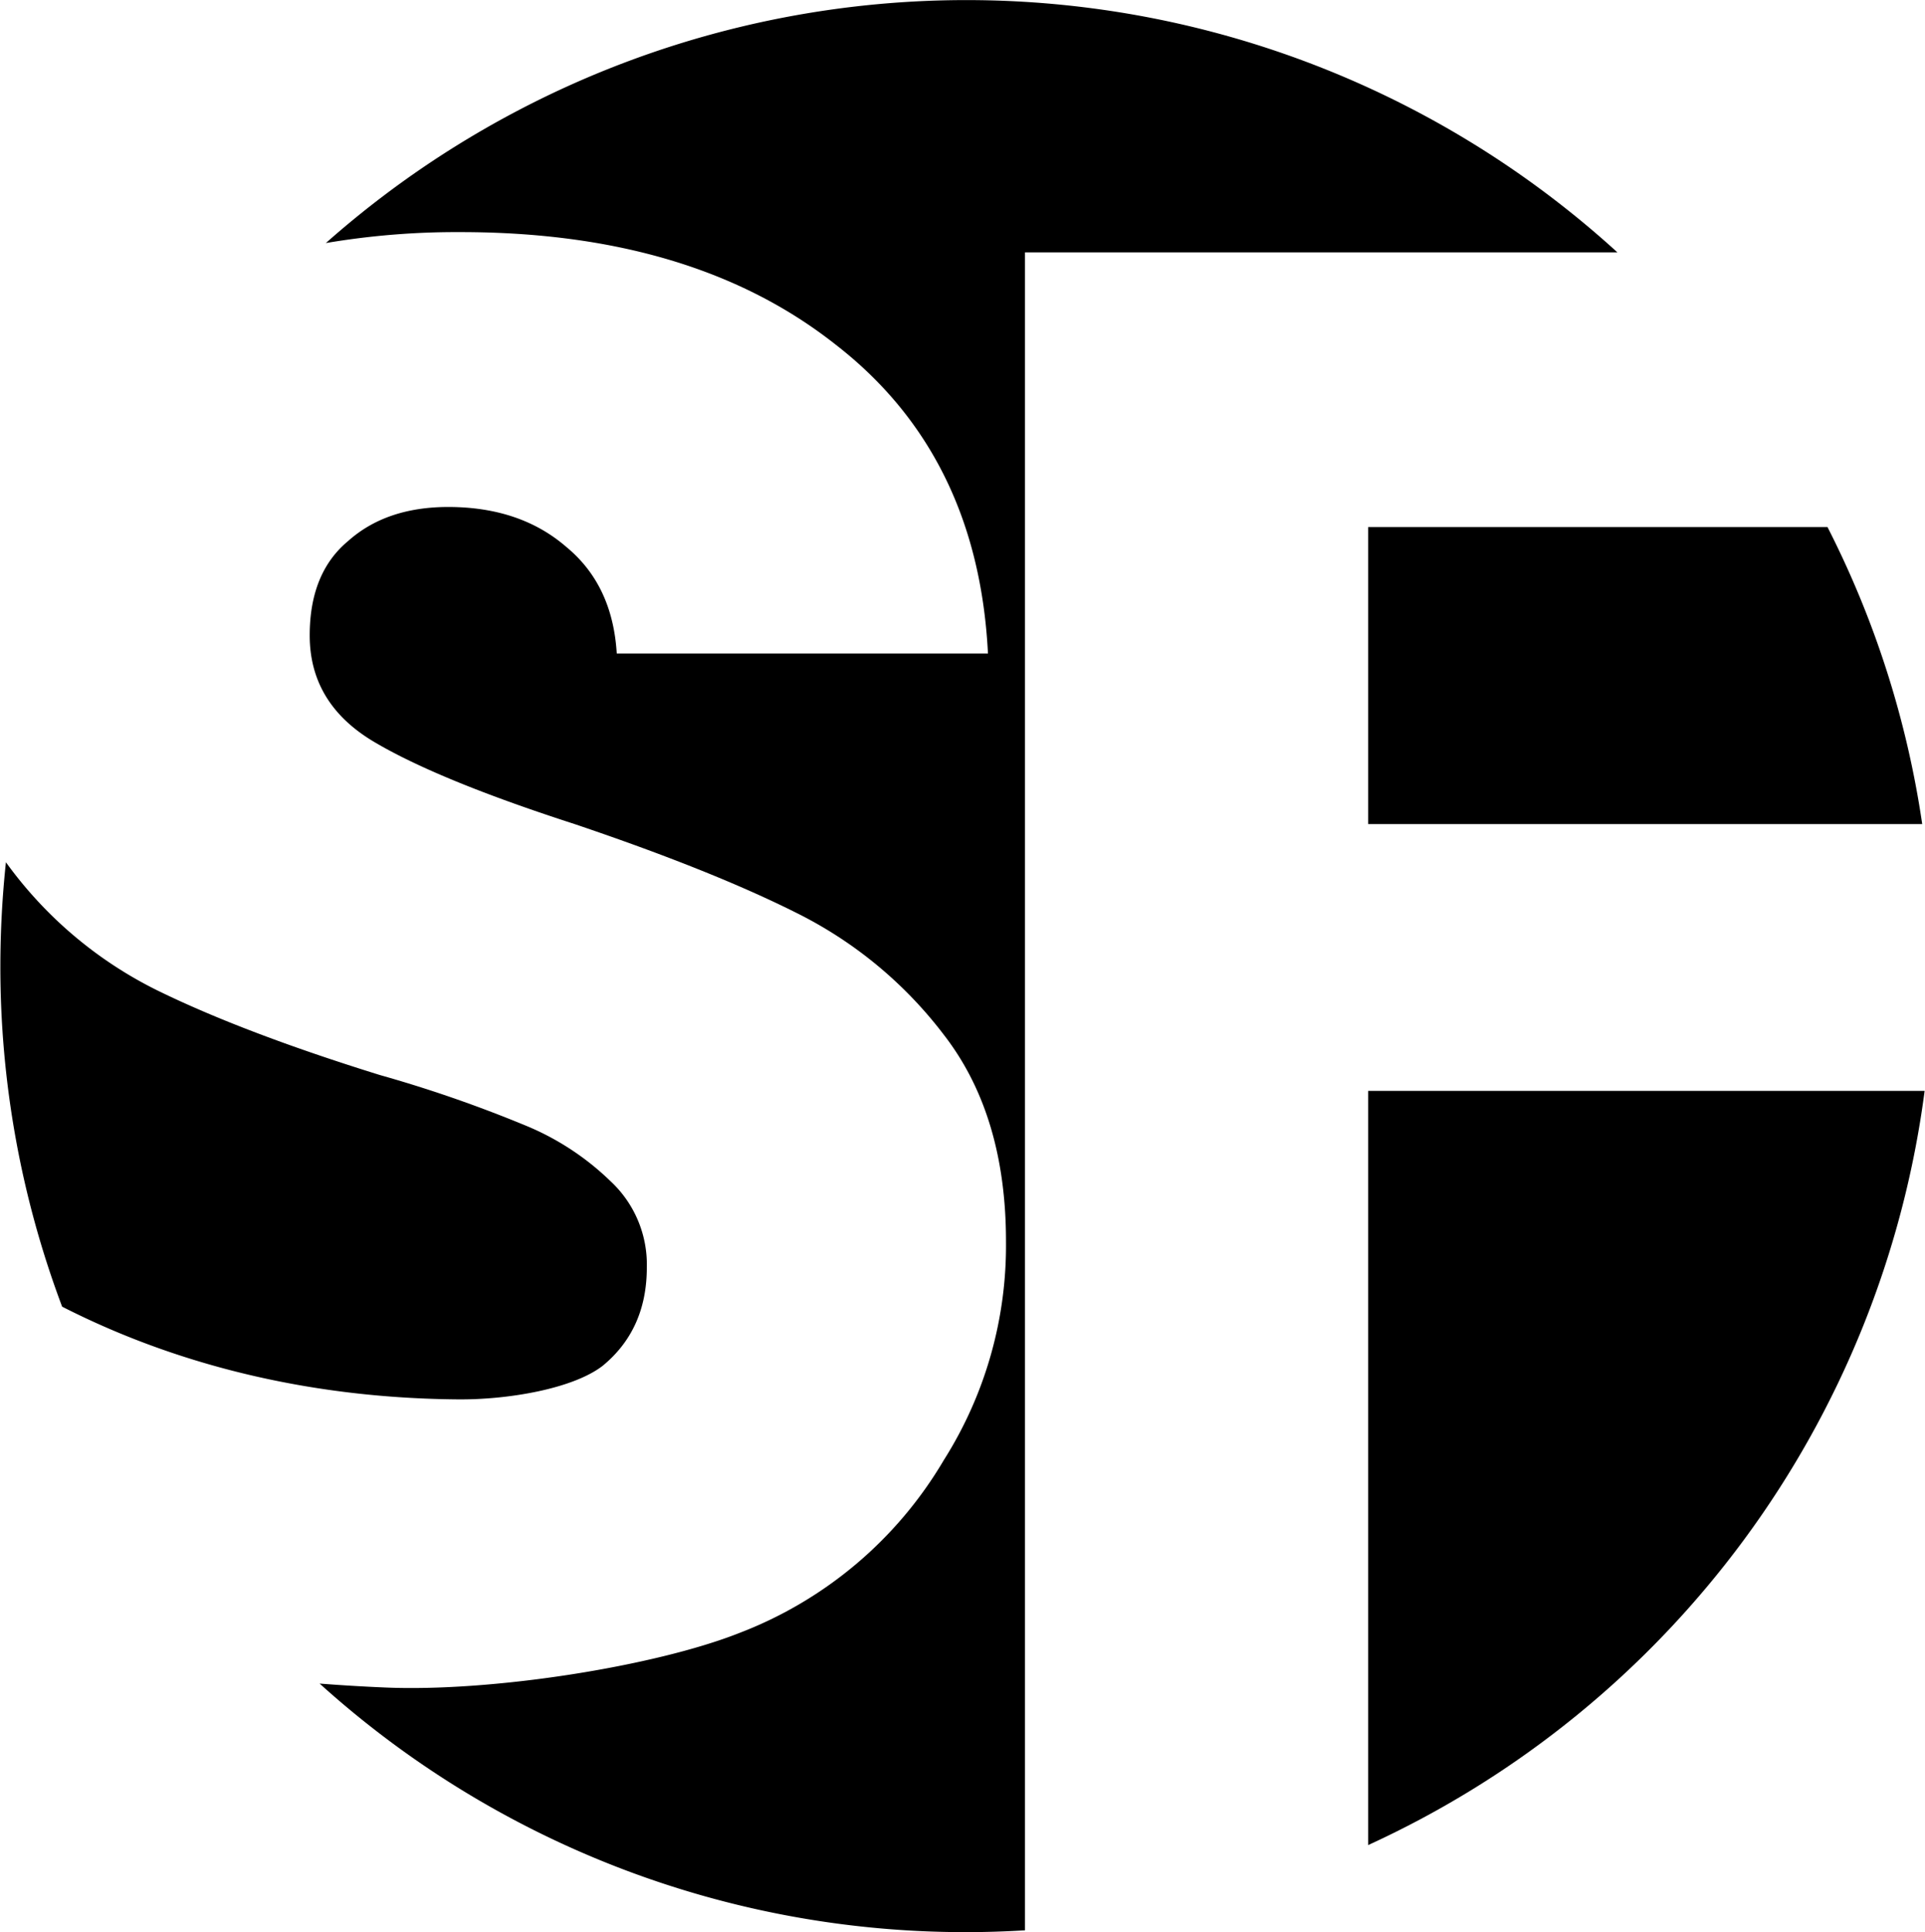
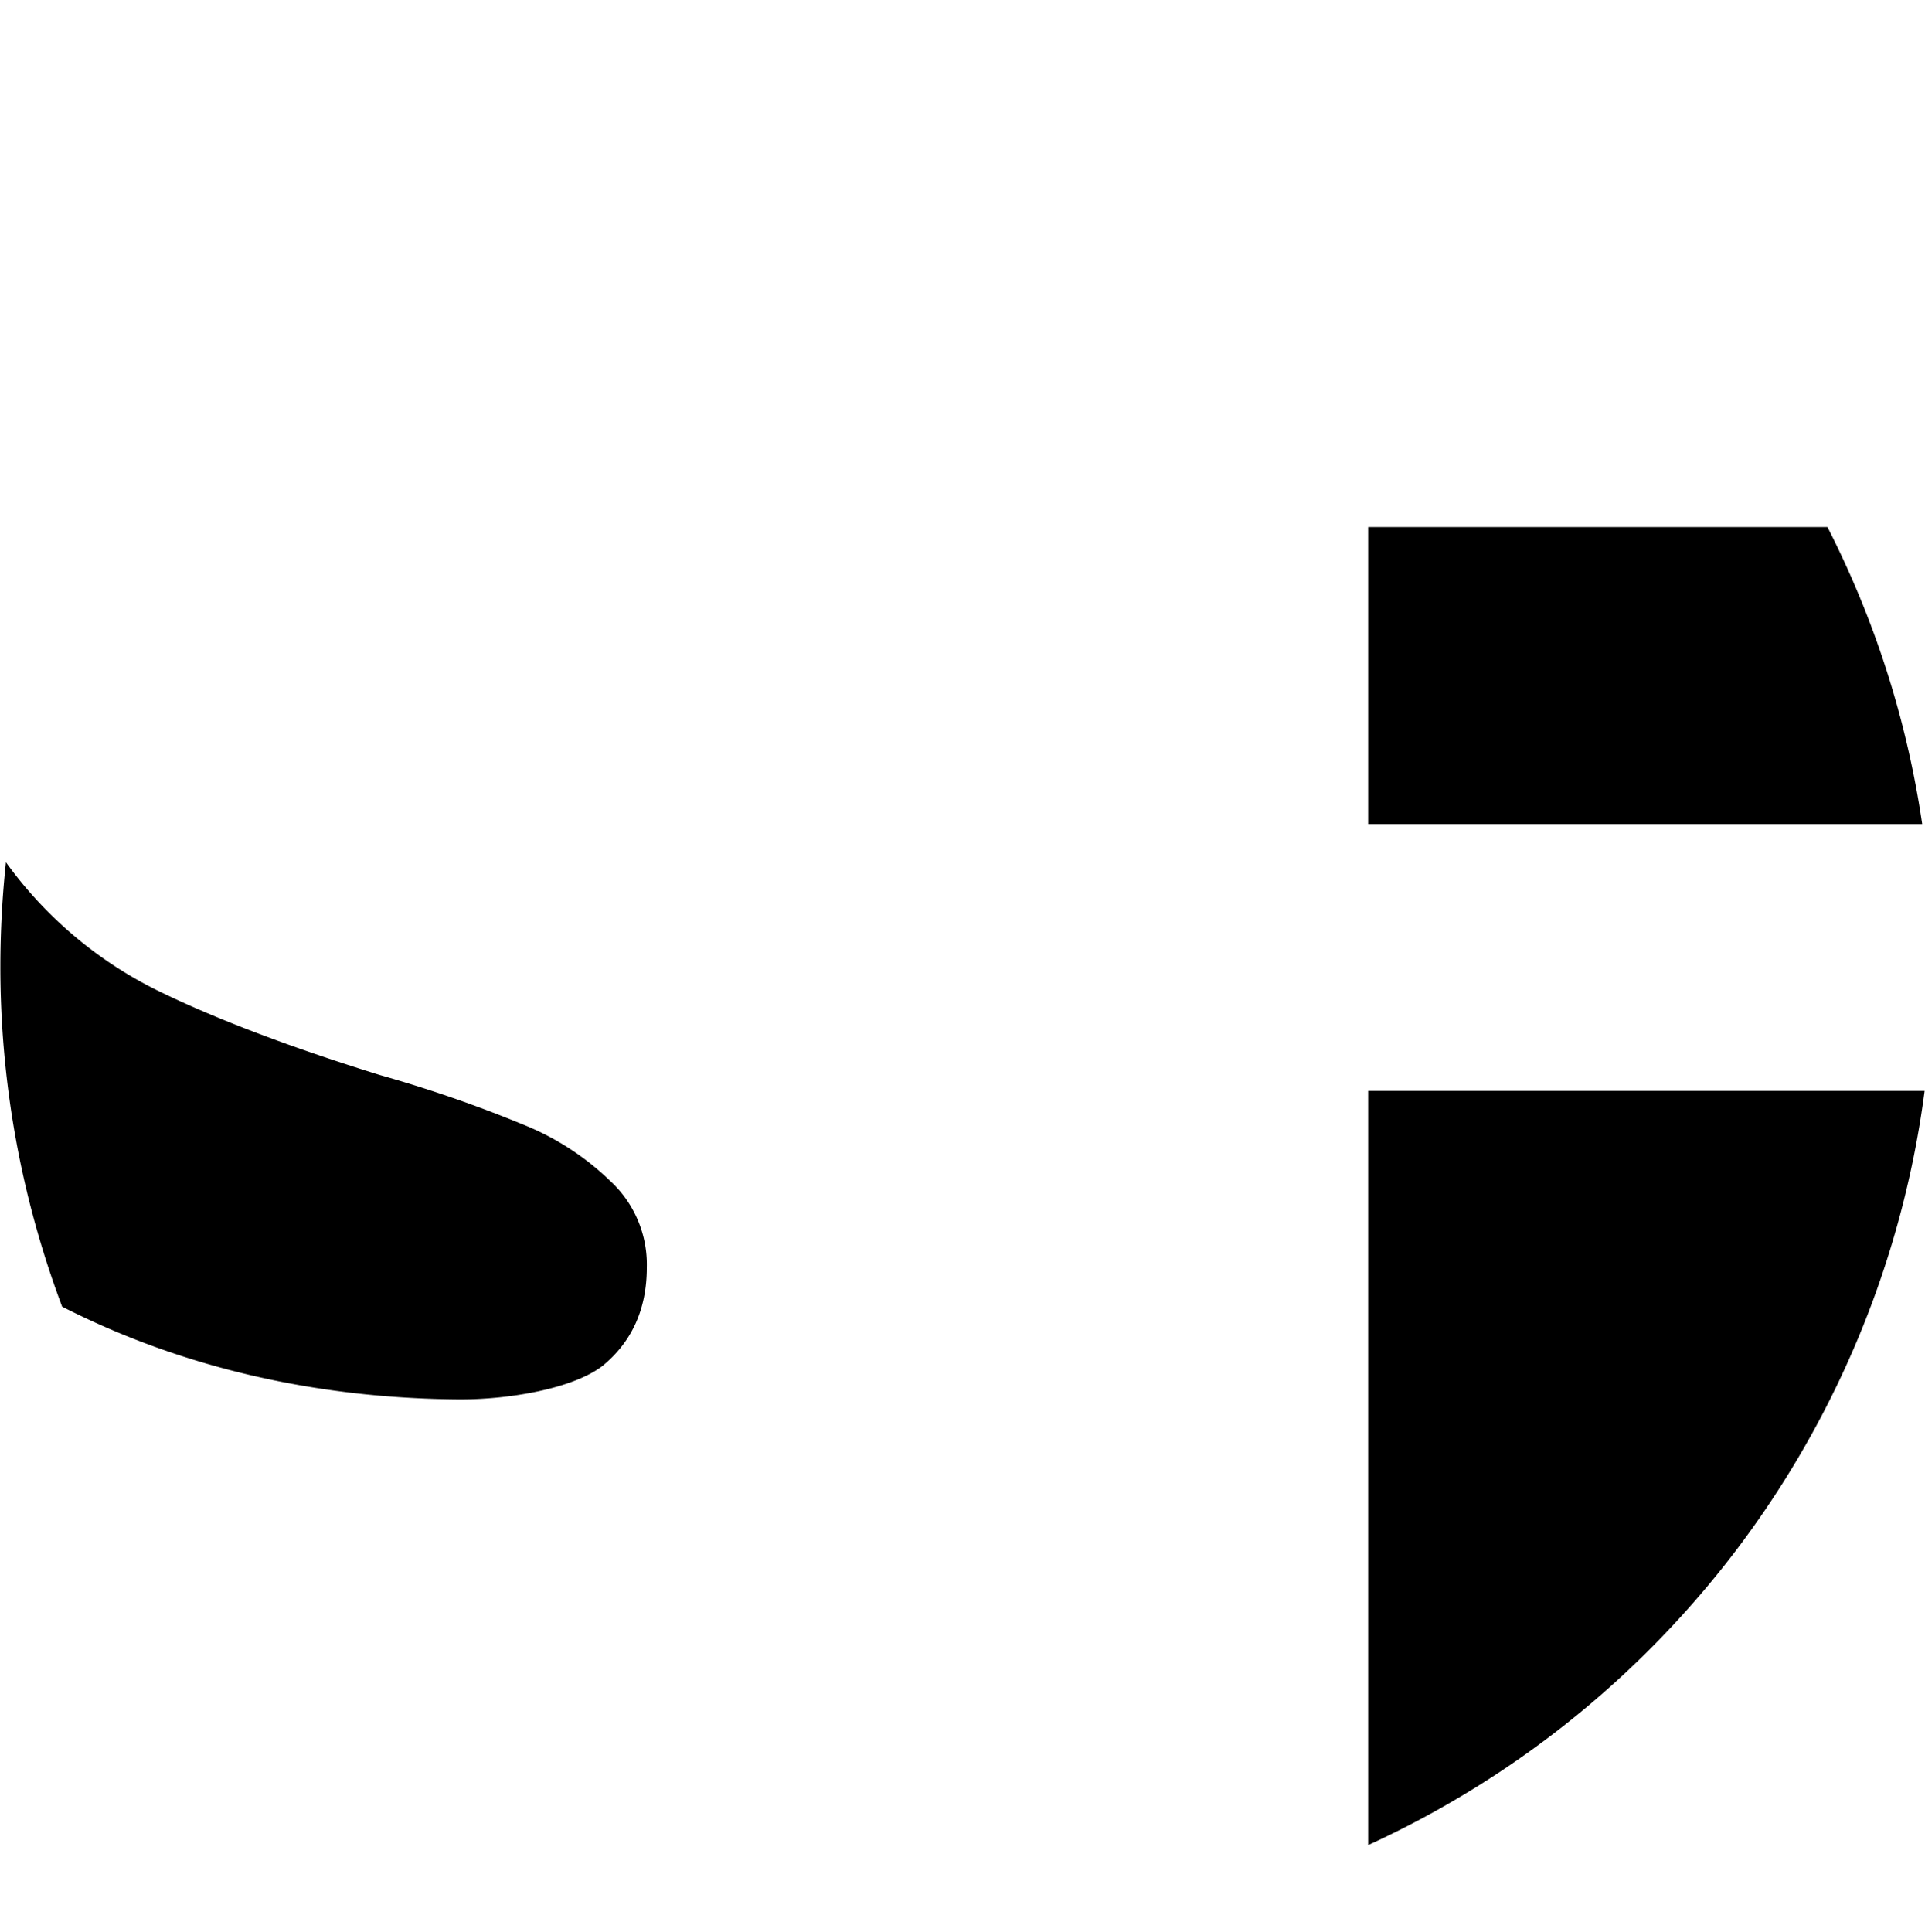
<svg xmlns="http://www.w3.org/2000/svg" aria-hidden="true" role="img" class="iconify iconify--logos" width="31.88" height="32" preserveAspectRatio="xMidYMid meet" viewBox="0 0 318.12 319.44">
  <title>sfmediaicon</title>
  <path d="M100.51,226.07q7.3-6,7.3-16.25a18.79,18.79,0,0,0-6-14.27,44.38,44.38,0,0,0-14.26-9.29A216.88,216.88,0,0,0,63.69,178Q41.15,171,26.87,164A68,68,0,0,1,2.33,143.47c-.16-.21-.31-.43-.47-.65A162.61,162.61,0,0,0,.94,160a159.45,159.45,0,0,0,10.21,56.29C26.27,224,48,231.38,76.57,231.62,85,231.69,95.65,229.83,100.51,226.07Z" transform="translate(-0.94 -0.28)" />
  <path d="M227.06,136.51h91.6A158.59,158.59,0,0,0,303,87.41H227.06Z" transform="translate(-0.94 -0.28)" />
  <path d="M227.06,180.62V305.3a159.88,159.88,0,0,0,92-124.68Z" transform="translate(-0.94 -0.28)" />
-   <path d="M170.33,42h97.94A159.7,159.7,0,0,0,54.75,40.46,129.3,129.3,0,0,1,77,38.65q38.48,0,62,18.58,23.55,18.24,25.21,51.08H102.84q-.68-11.28-8.3-17.58Q86.92,84.1,75,84.09q-10.27,0-16.58,5.64Q52.08,95,52.08,105.32q0,11.28,10.62,17.59t33.17,13.6q22.56,7.62,36.49,14.59a69.41,69.41,0,0,1,24.55,20.24q10.28,13.26,10.28,34.16a66.3,66.3,0,0,1-10.28,36.16,67,67,0,0,1-33.81,28.58c-14,5.54-41.08,9.8-58.75,9-3.76-.16-7.29-.38-10.63-.64a159.12,159.12,0,0,0,106.94,41.09c3.25,0,6.47-.11,9.67-.3Z" transform="translate(-0.94 -0.28)" />
</svg>